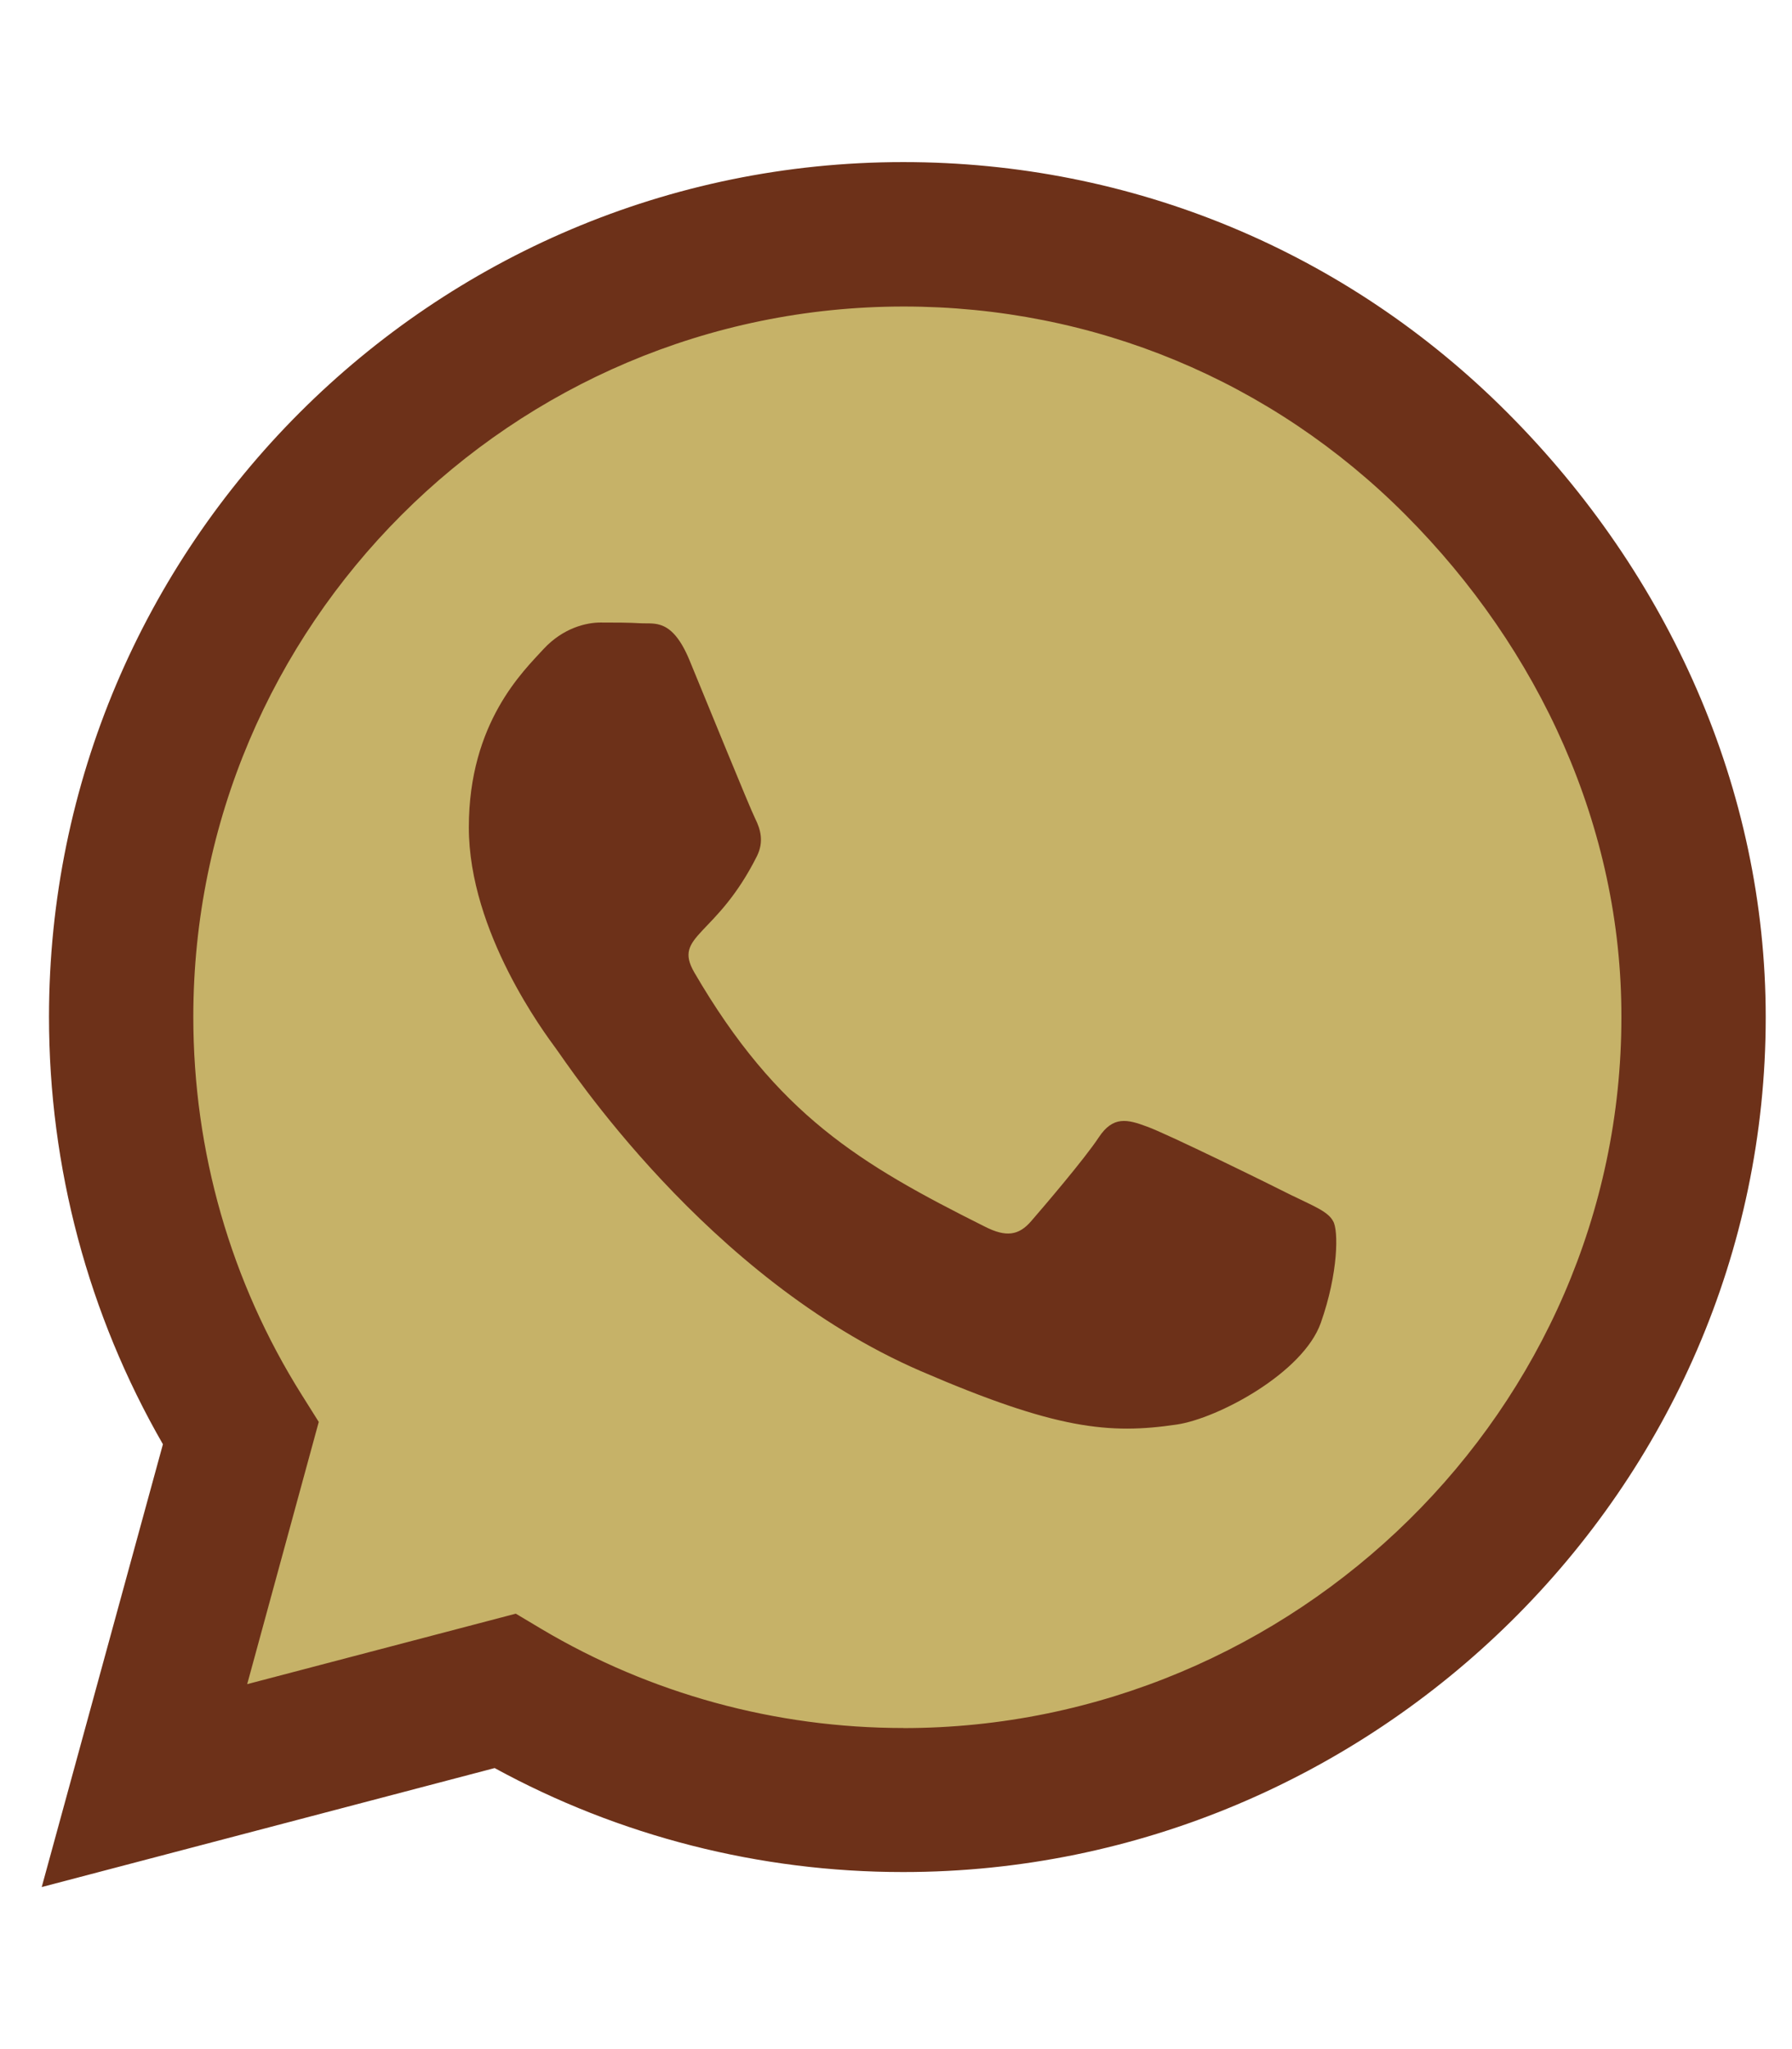
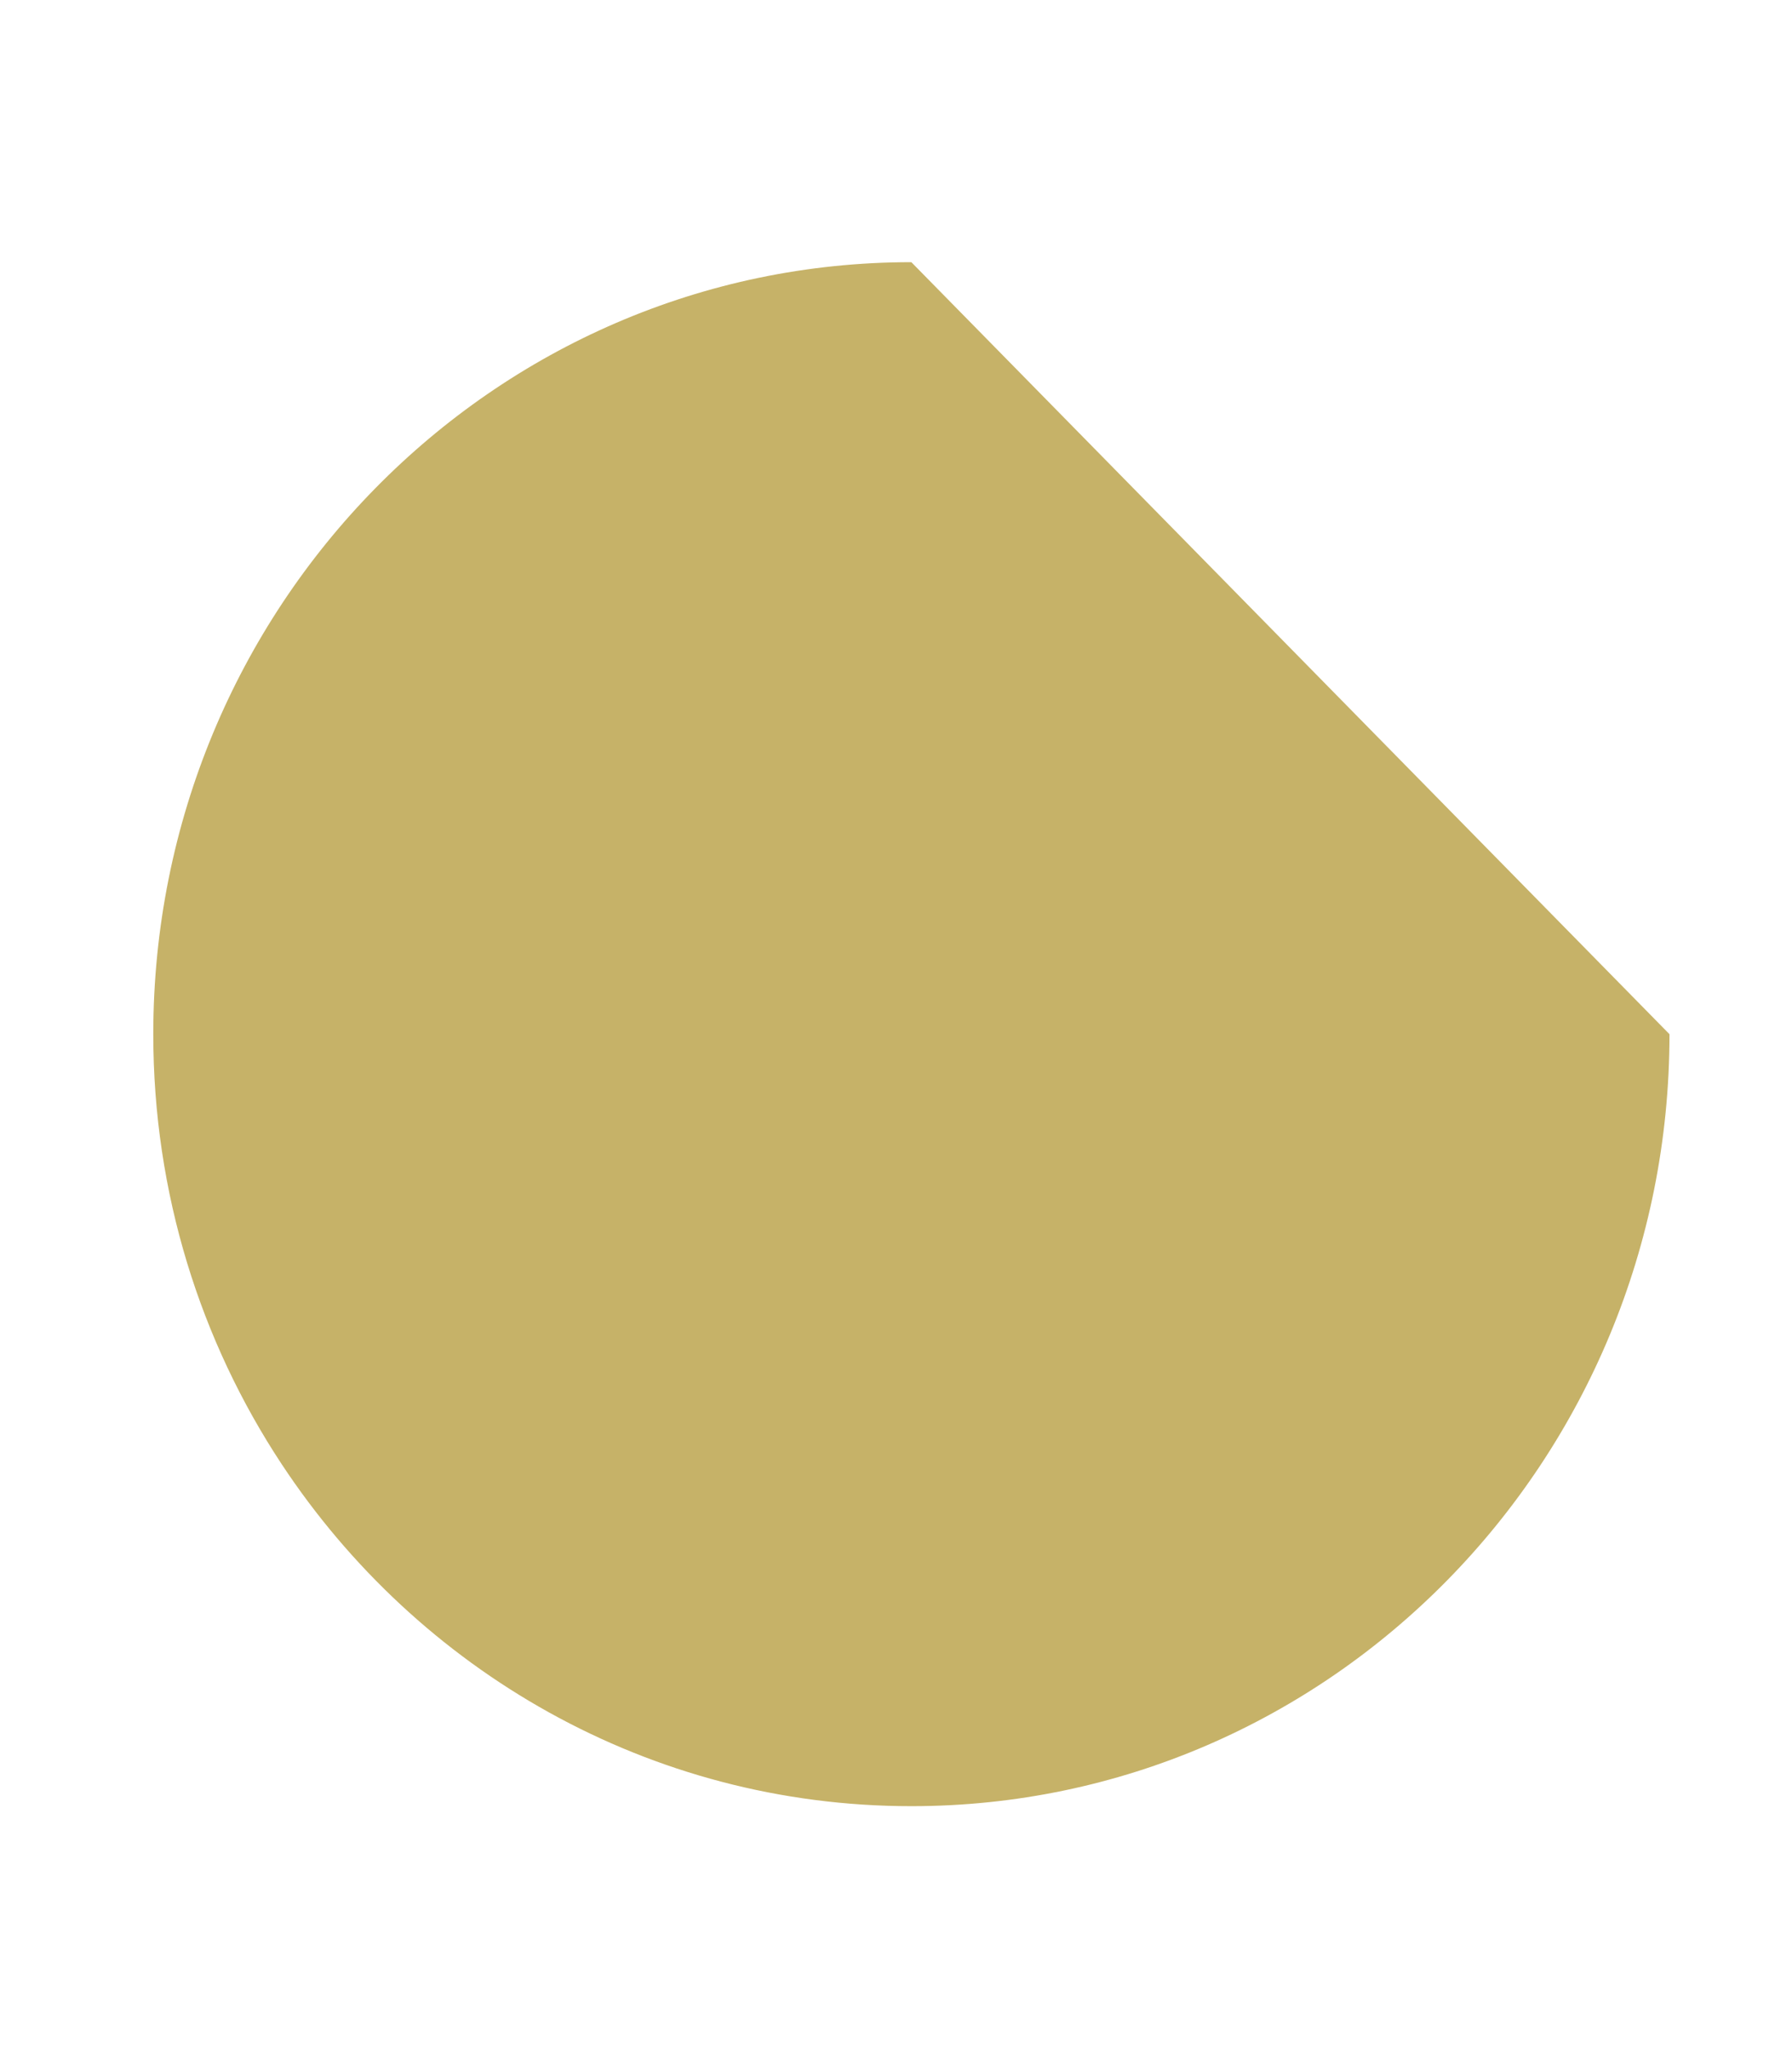
<svg xmlns="http://www.w3.org/2000/svg" viewBox="0 0 448 512">
  <defs>
    <style>.cls-1{fill:#c6b268;}.cls-2{fill:#6d3119;}</style>
  </defs>
  <g id="Livello_1" focusable="false">
-     <path class="cls-1" d="M417.37,258.41c0,106.53-84.85,192.89-189.52,192.89-65.59,0-123.39-33.91-157.42-85.44-20.28-30.71-32.11-67.68-32.11-107.46,0-106.53,84.85-192.89,189.52-192.89s189.52,86.36,189.52,192.89Z" />
-     <polygon class="cls-1" points="51.15 430.02 119.99 420.19 72.53 361.61 51.15 430.02" />
-     <path class="cls-2" d="M376.87,103.13c-40.31-40.41-93.99-62.63-151.04-62.63C108.07,40.5,12.25,136.32,12.25,254.08c0,37.62,9.81,74.37,28.48,106.79l-30.3,110.64,113.23-29.73c31.17,17.03,66.29,25.98,102.07,25.98h.1c117.66,0,215.6-95.82,215.6-213.58,0-57.05-24.24-110.64-64.55-151.04ZM225.83,431.77c-31.94,0-63.21-8.56-90.43-24.72l-6.45-3.85-67.15,17.61,17.89-65.52-4.23-6.73c-17.8-28.28-27.13-60.9-27.13-94.47,0-97.84,79.66-177.5,177.6-177.5,47.43,0,91.97,18.47,125.45,52.05s54.07,78.12,53.97,125.55c0,97.94-81.68,177.6-179.52,177.6ZM323.19,298.81c-5.29-2.69-31.56-15.59-36.46-17.32-4.91-1.83-8.47-2.69-12.03,2.69-3.56,5.39-13.76,17.32-16.93,20.97-3.08,3.56-6.25,4.04-11.54,1.35-31.36-15.68-51.95-28-72.64-63.5-5.48-9.43,5.48-8.75,15.68-29.15,1.73-3.56.87-6.64-.48-9.33s-12.03-28.96-16.45-39.64c-4.33-10.39-8.75-8.95-12.03-9.14-3.08-.19-6.64-.19-10.2-.19s-9.33,1.35-14.24,6.64c-4.91,5.39-18.66,18.28-18.66,44.54s19.14,51.66,21.74,55.22c2.69,3.56,37.62,57.43,91.2,80.62,33.86,14.62,47.14,15.87,64.07,13.37,10.29-1.54,31.56-12.89,35.98-25.4s4.43-23.19,3.08-25.4c-1.25-2.41-4.81-3.75-10.1-6.35Z" />
+     <path class="cls-1" d="M417.37,258.41c0,106.53-84.85,192.89-189.52,192.89-65.59,0-123.39-33.91-157.42-85.44-20.28-30.71-32.11-67.68-32.11-107.46,0-106.53,84.85-192.89,189.52-192.89Z" />
  </g>
</svg>